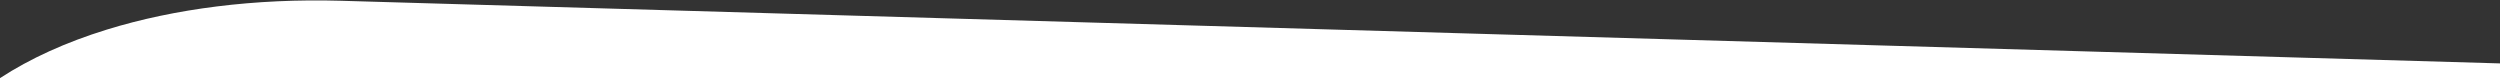
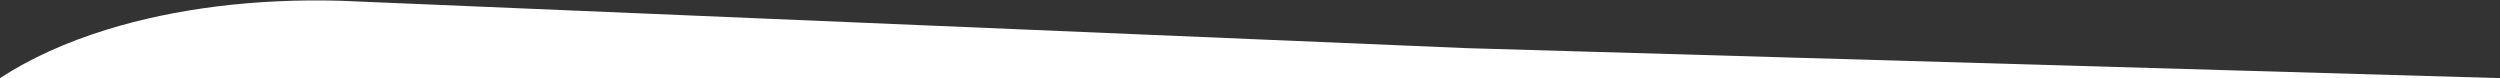
<svg xmlns="http://www.w3.org/2000/svg" id="Laag_1" data-name="Laag 1" viewBox="0 0 2560 80">
  <rect x="0" y="0" width="2560" height="80" fill="#333333" stroke="none" />
  <defs>
    <style>
      .cls-1 {
        fill: #fff;
      }
    </style>
  </defs>
-   <path class="cls-1" d="M2560,80v-15.07l-1057.96-30.69L349.16.79c-88.12-2.53-170.31,8.07-239.91,29.55C67.68,43.18,30.8,59.87,0,80h2560Z" />
+   <path class="cls-1" d="M2560,80l-1057.96-30.69L349.16.79c-88.12-2.53-170.31,8.07-239.91,29.55C67.68,43.18,30.8,59.87,0,80h2560Z" />
</svg>